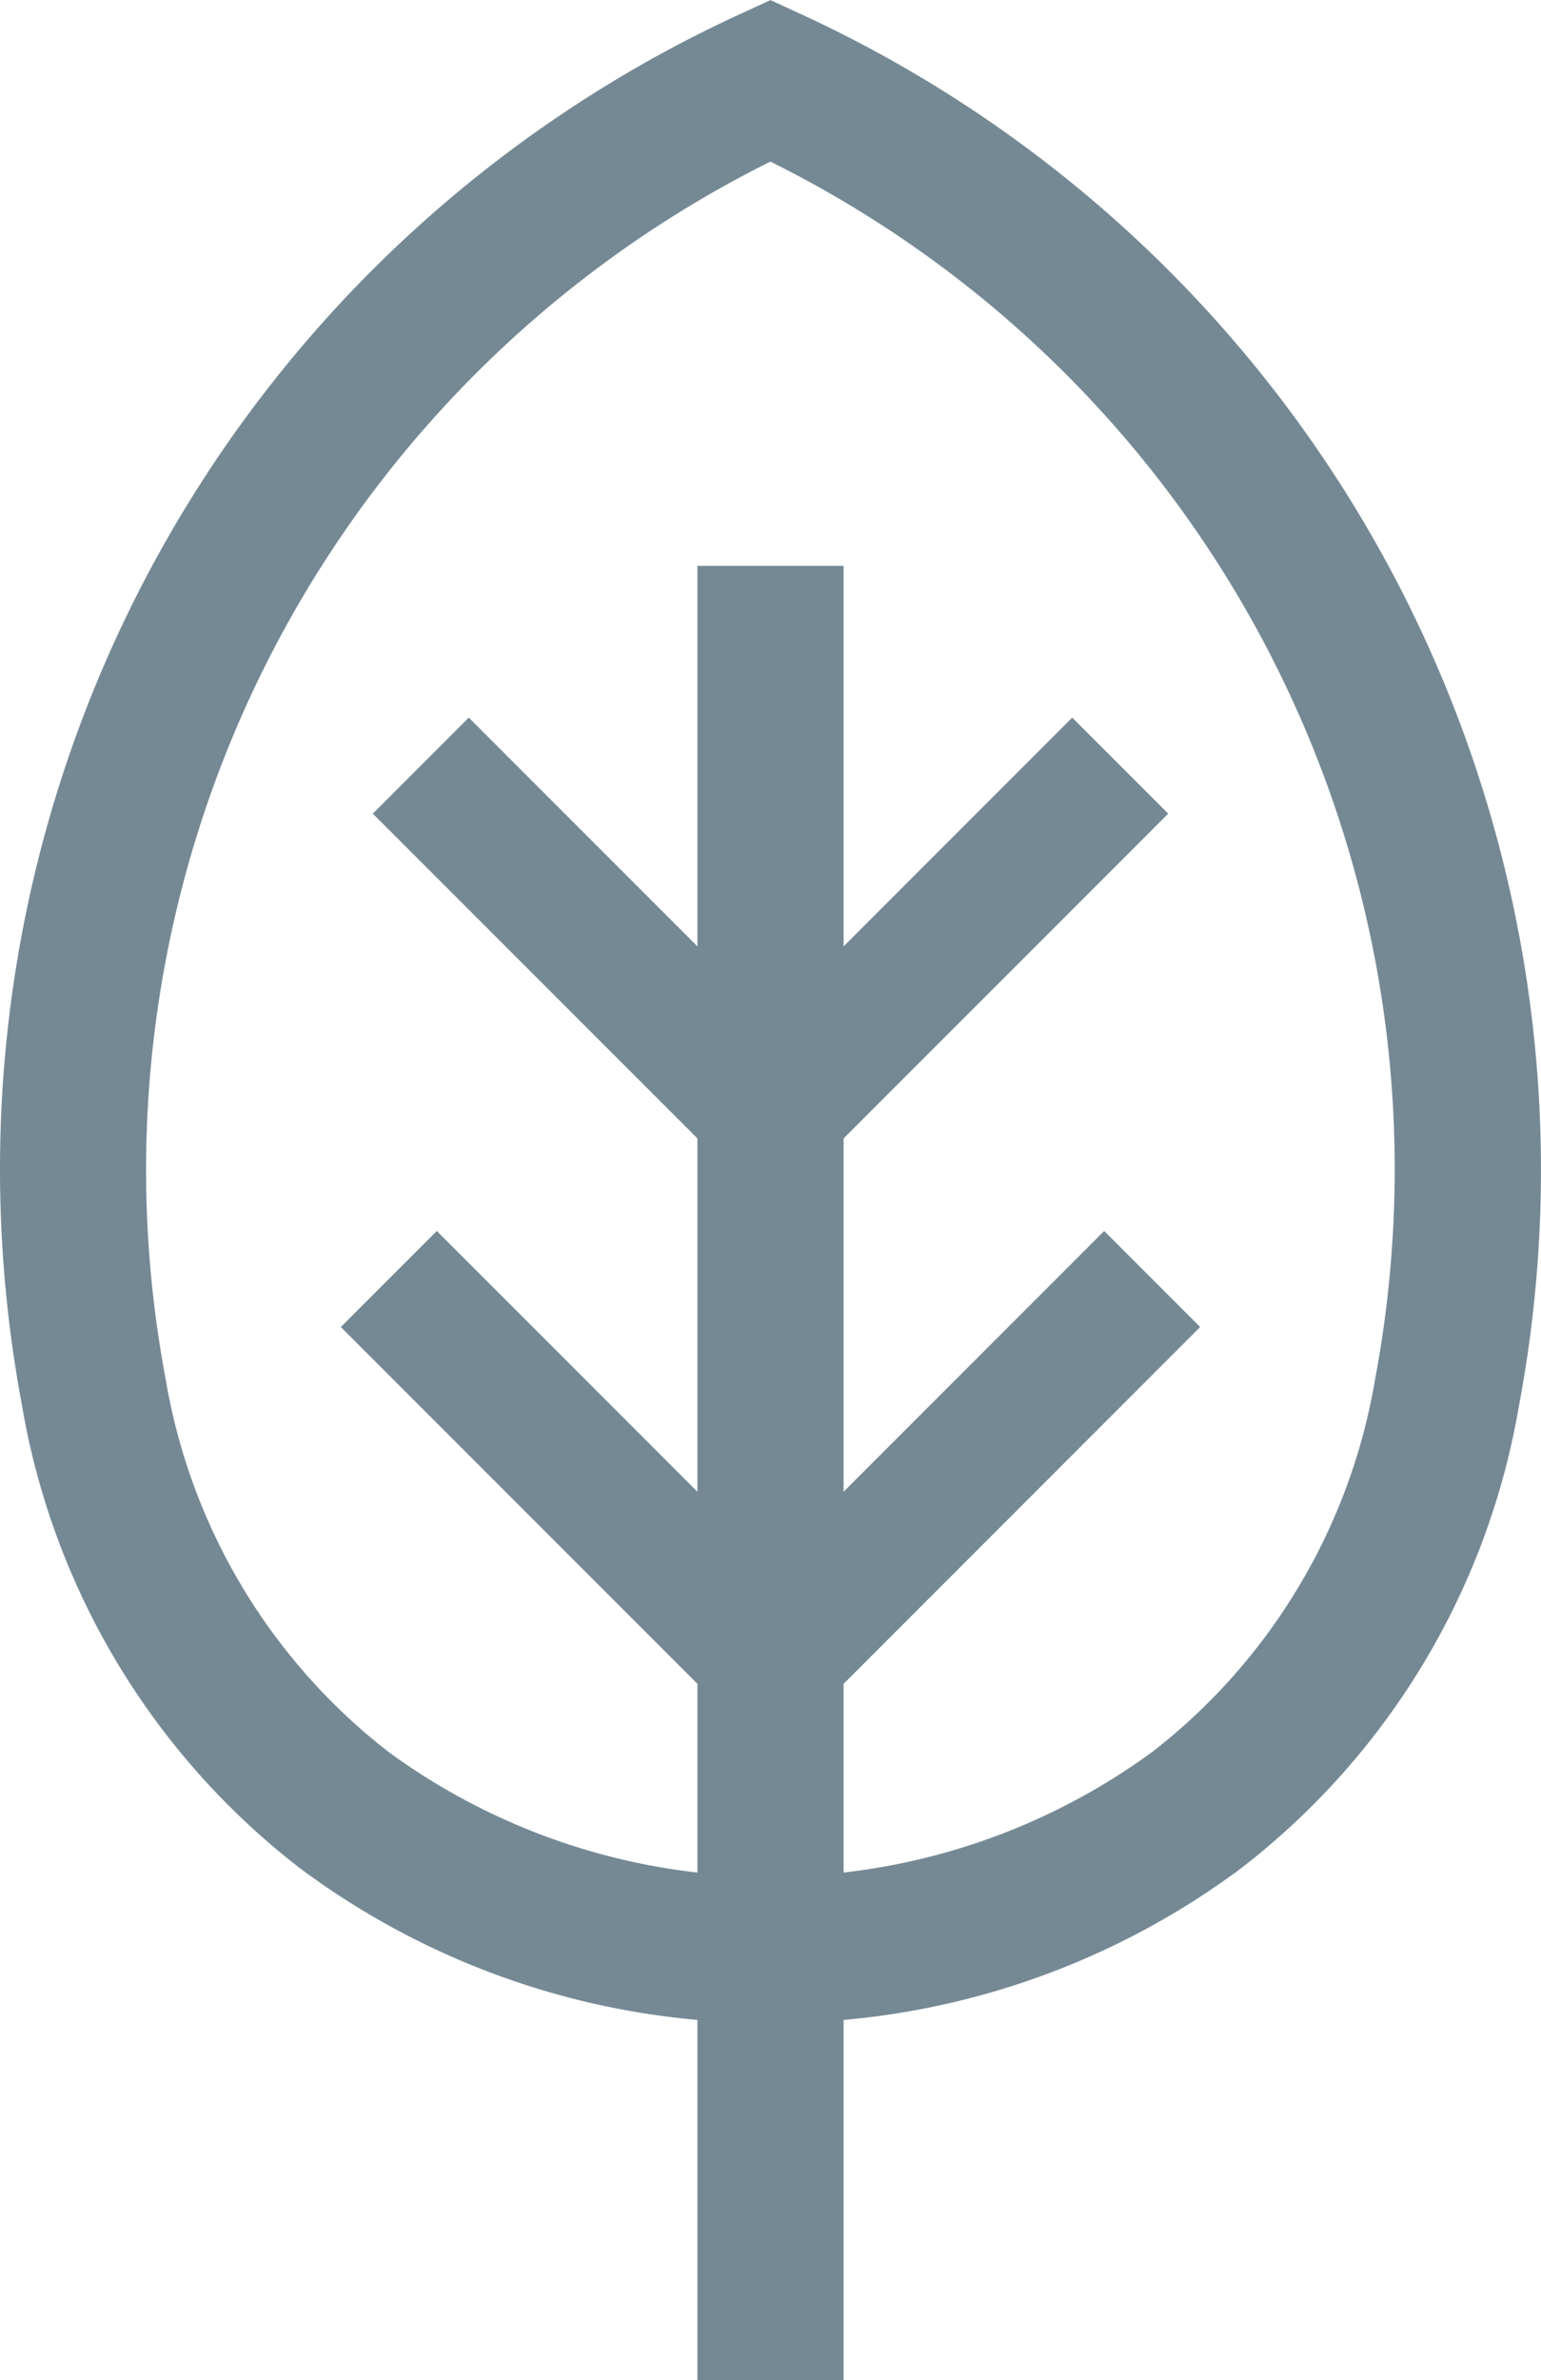
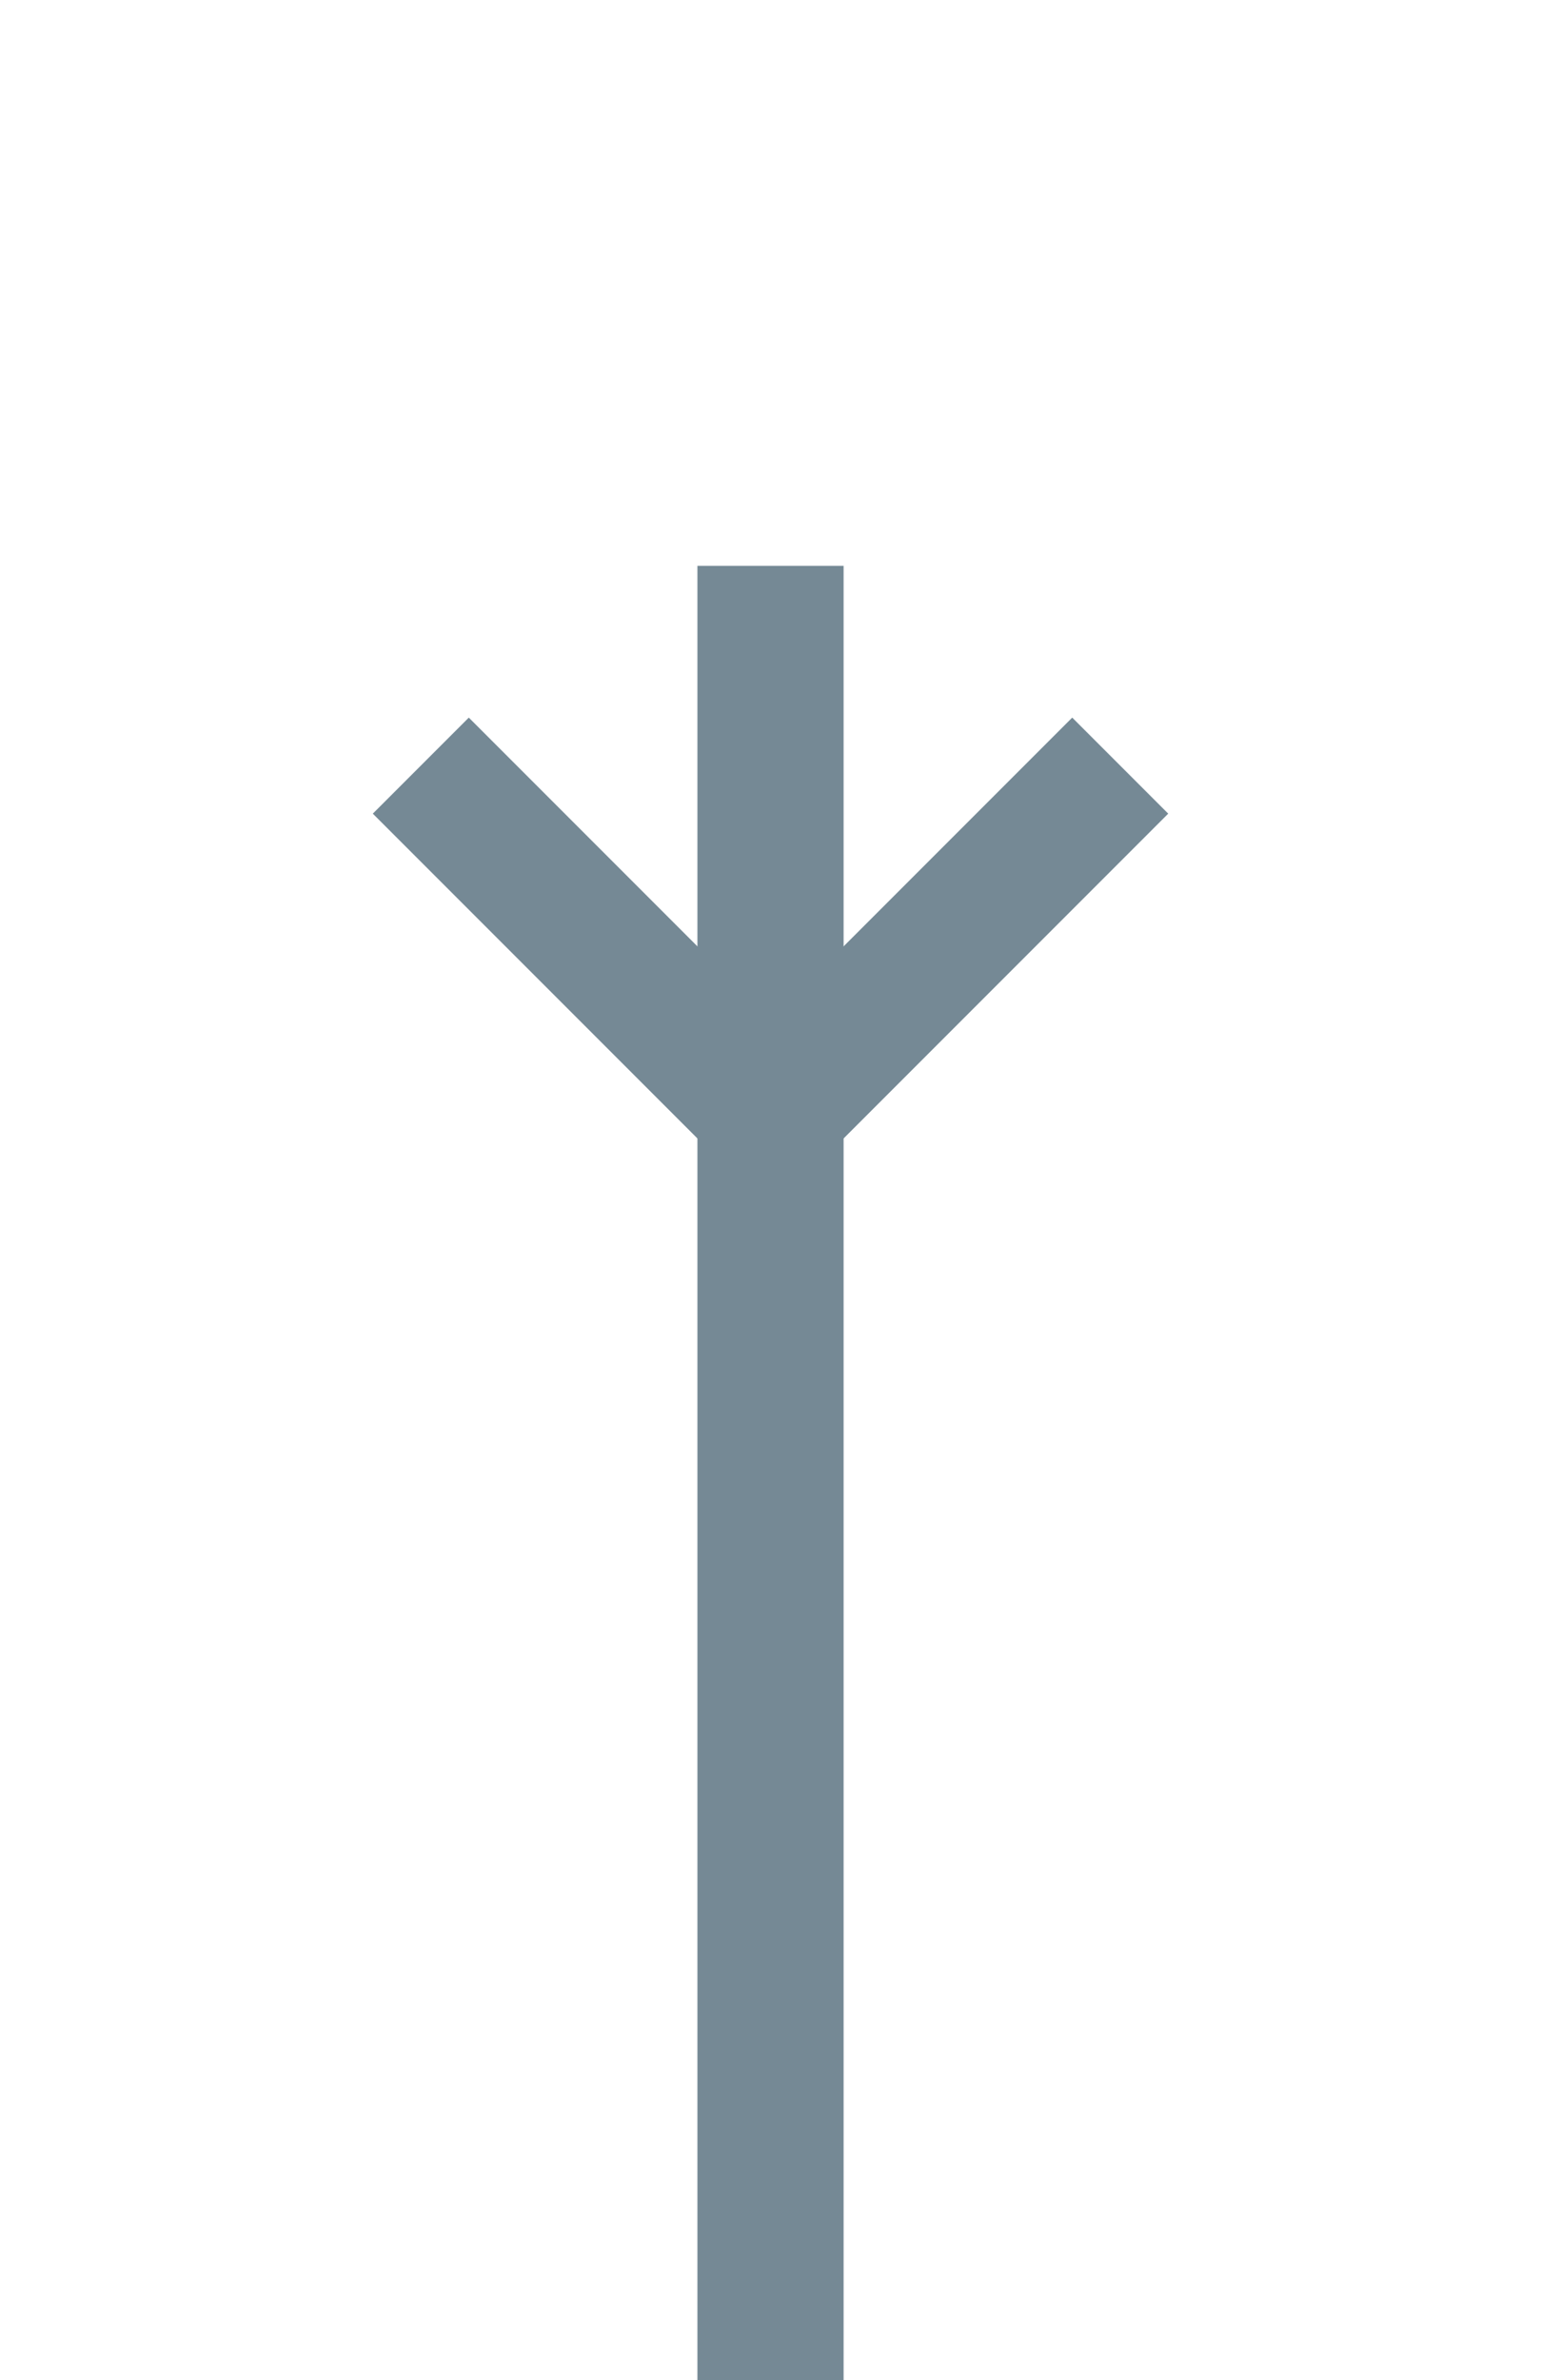
<svg xmlns="http://www.w3.org/2000/svg" width="68.517" height="105.773" viewBox="0 0 68.517 105.773">
  <g id="Group_1033" data-name="Group 1033" transform="translate(-2898.806 -20.974)">
    <g id="Group_1029" data-name="Group 1029">
      <g id="Group_1028" data-name="Group 1028">
-         <path id="Path_772" data-name="Path 772" d="M2933.065,110.871a34.705,34.705,0,0,1-20.9-6.86,32.927,32.927,0,0,1-12.382-20.587,56.9,56.9,0,0,1-.977-10.5,56.468,56.468,0,0,1,32.9-51.321l1.358-.625,1.357.625a56.545,56.545,0,0,1,31.925,61.825,32.927,32.927,0,0,1-12.383,20.587A34.7,34.7,0,0,1,2933.065,110.871Zm0-82.718a50.046,50.046,0,0,0-26.9,54.069,26.536,26.536,0,0,0,9.924,16.611,28.771,28.771,0,0,0,33.941,0,26.531,26.531,0,0,0,9.924-16.611,50.428,50.428,0,0,0,.864-9.3,49.967,49.967,0,0,0-27.758-44.767Z" fill="#758995" />
-       </g>
+         </g>
    </g>
    <g id="Group_1030" data-name="Group 1030">
      <rect id="Rectangle_798" data-name="Rectangle 798" width="6.5" height="80.628" transform="translate(2929.815 46.119)" fill="#758995" />
    </g>
    <g id="Group_1031" data-name="Group 1031">
      <path id="Path_773" data-name="Path 773" d="M2933.065,74.814l-17.683-17.683,4.268-4.268,13.415,13.415,13.415-13.415,4.268,4.268Z" fill="#758995" />
    </g>
    <g id="Group_1032" data-name="Group 1032">
-       <path id="Path_774" data-name="Path 774" d="M2933.065,99.05l-19.105-19.105,4.268-4.268,14.837,14.837L2947.9,75.677l4.268,4.268Z" fill="#758995" />
-     </g>
+       </g>
  </g>
</svg>